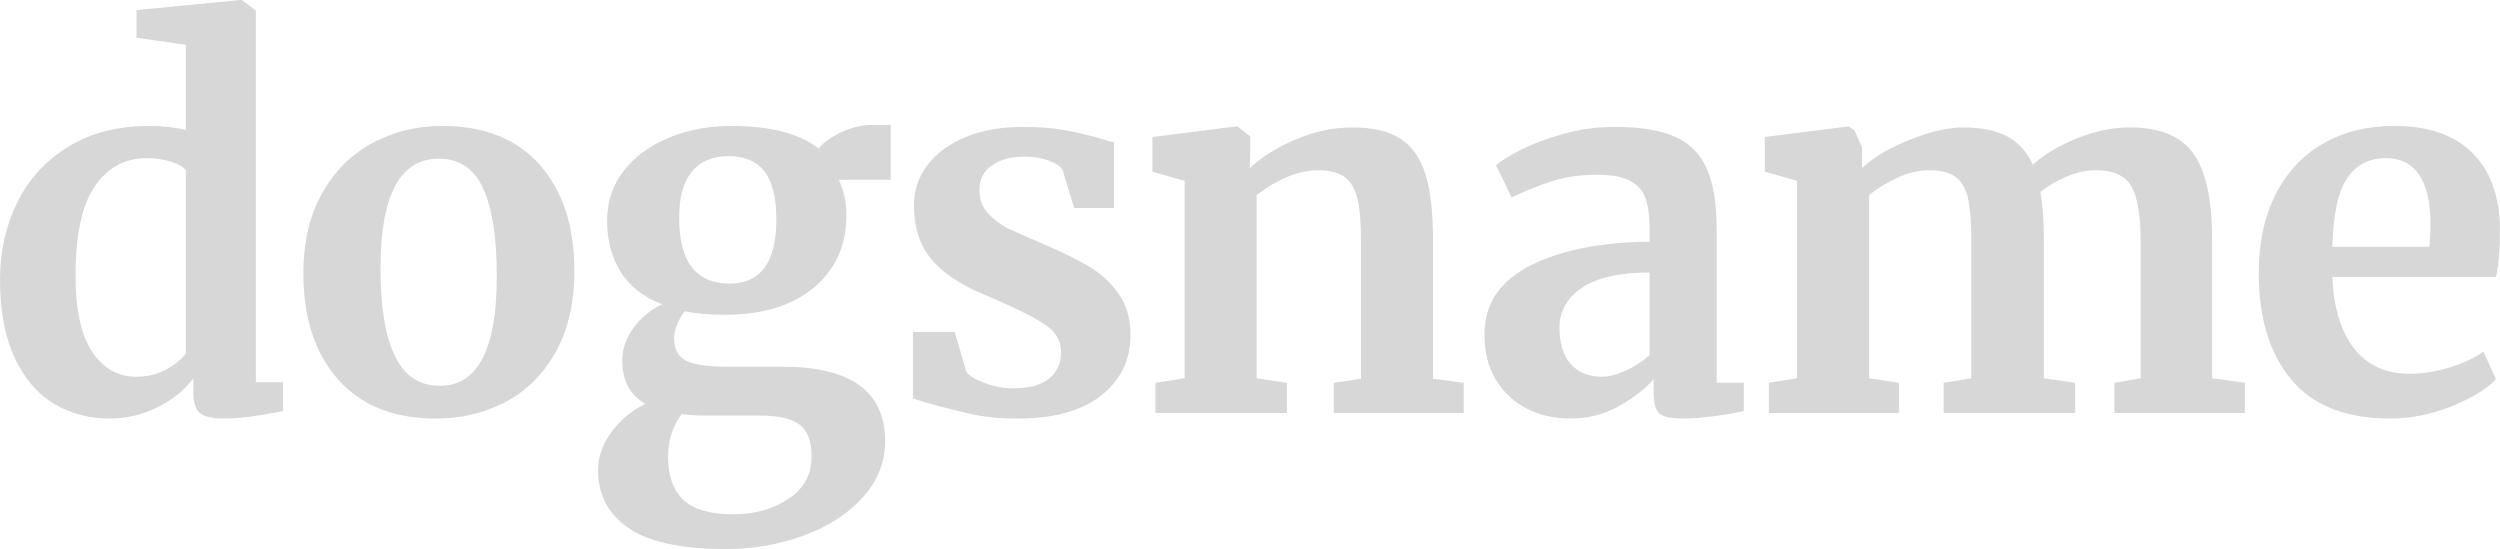
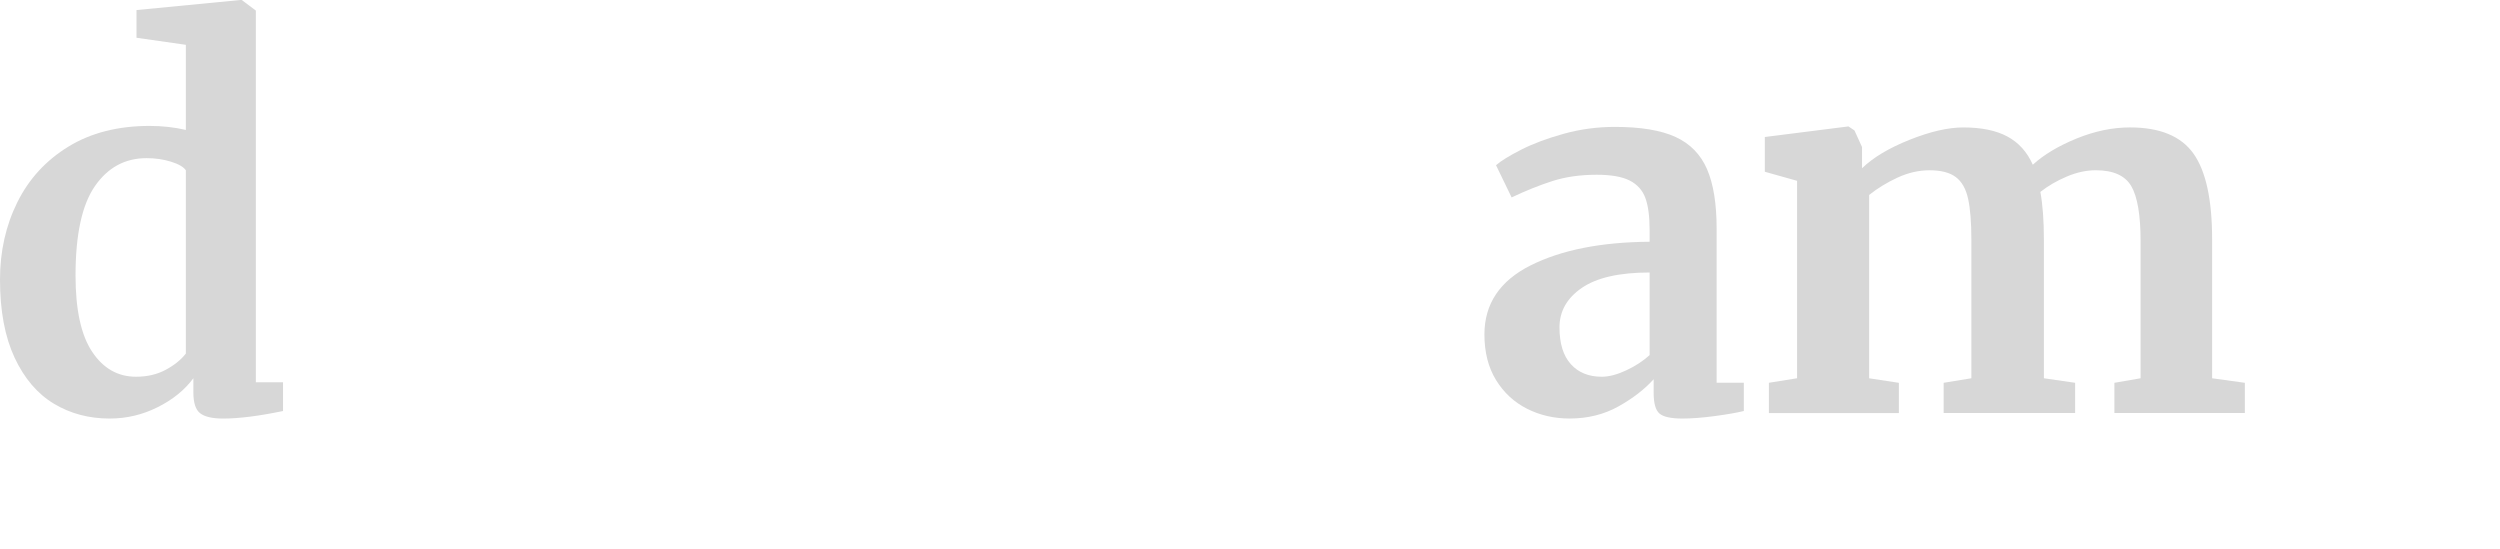
<svg xmlns="http://www.w3.org/2000/svg" version="1.1" baseProfile="basic" id="logo" x="0px" y="0px" viewBox="0 0 150 32.941" xml:space="preserve">
  <g>
    <path fill="#D7D7D7" d="M3.233,24.222c-0.987-0.594-1.774-1.515-2.358-2.764C0.292,20.208,0,18.647,0,16.773   c0-1.693,0.348-3.239,1.041-4.64c0.695-1.399,1.718-2.513,3.068-3.339c1.349-0.826,2.973-1.239,4.866-1.239   c0.766,0,1.49,0.08,2.176,0.241V2.689L8.19,2.266V0.604L14.415,0h0.09l0.846,0.635v22.303h1.631v1.723   c-1.449,0.302-2.65,0.453-3.596,0.453c-0.644,0-1.103-0.107-1.376-0.318s-0.408-0.628-0.408-1.253v-0.848   c-0.523,0.707-1.238,1.285-2.145,1.738c-0.907,0.454-1.864,0.68-2.871,0.68C5.339,25.114,4.22,24.817,3.233,24.222z M9.926,22.197   c0.515-0.272,0.923-0.598,1.225-0.982v-11c-0.141-0.202-0.438-0.373-0.892-0.514C9.806,9.56,9.318,9.489,8.793,9.489   c-1.289,0-2.322,0.559-3.097,1.677s-1.164,2.906-1.164,5.364c0,2.056,0.333,3.583,0.999,4.579c0.664,0.997,1.541,1.495,2.628,1.495   C8.824,22.605,9.413,22.469,9.926,22.197z" />
-     <path fill="#D7D7D7" d="M19.337,11.574c0.754-1.33,1.767-2.332,3.037-3.007c1.269-0.675,2.65-1.012,4.14-1.012   c2.54,0,4.497,0.78,5.878,2.341c1.381,1.562,2.071,3.683,2.071,6.362c0,1.915-0.379,3.542-1.133,4.881   c-0.756,1.341-1.764,2.338-3.023,2.992s-2.643,0.982-4.155,0.982c-2.518,0-4.473-0.78-5.863-2.341   c-1.39-1.563-2.086-3.683-2.086-6.362C18.203,14.516,18.582,12.904,19.337,11.574z M29.808,16.562c0-2.298-0.272-4.045-0.815-5.244   c-0.544-1.199-1.431-1.798-2.659-1.798c-2.338,0-3.505,2.196-3.505,6.588c0,2.297,0.287,4.045,0.861,5.243   c0.574,1.199,1.476,1.799,2.705,1.799C28.67,23.149,29.808,20.954,29.808,16.562z" />
-     <path fill="#D7D7D7" d="M37.696,31.672c-1.208-0.846-1.813-1.995-1.813-3.446c0-0.826,0.277-1.607,0.831-2.341   c0.554-0.736,1.225-1.284,2.01-1.648c-0.926-0.543-1.39-1.408-1.39-2.599c0-0.684,0.221-1.335,0.664-1.949   c0.444-0.613,1.018-1.092,1.723-1.435c-1.108-0.423-1.935-1.067-2.477-1.935c-0.544-0.866-0.817-1.894-0.817-3.082   c0-1.149,0.338-2.15,1.013-3.007c0.674-0.856,1.581-1.516,2.718-1.98c1.138-0.463,2.372-0.694,3.702-0.694   c2.358,0,4.11,0.453,5.258,1.359c0.262-0.342,0.705-0.665,1.33-0.967c0.625-0.303,1.271-0.453,1.935-0.453h1.058v3.294h-3.112   c0.302,0.645,0.453,1.33,0.453,2.055c0.02,1.833-0.625,3.3-1.933,4.397c-1.31,1.099-3.104,1.648-5.38,1.648   c-0.948,0-1.743-0.071-2.387-0.212c-0.202,0.262-0.359,0.539-0.469,0.831c-0.111,0.292-0.167,0.549-0.167,0.771   c0,0.664,0.238,1.118,0.712,1.359c0.472,0.243,1.323,0.364,2.553,0.364h3.233c4.11,0,6.165,1.49,6.165,4.471   c0,1.249-0.443,2.368-1.33,3.355c-0.885,0.987-2.064,1.753-3.535,2.297c-1.471,0.544-3.033,0.817-4.684,0.817   C40.859,32.941,38.904,32.518,37.696,31.672z M47.307,29.934c0.926-0.615,1.389-1.466,1.389-2.554c0-0.866-0.226-1.49-0.679-1.872   c-0.454-0.384-1.266-0.575-2.433-0.575H42.29c-0.503,0-0.967-0.03-1.39-0.09c-0.544,0.725-0.817,1.592-0.817,2.599   c0,1.108,0.303,1.954,0.907,2.54c0.605,0.584,1.612,0.876,3.022,0.876C45.282,30.856,46.379,30.549,47.307,29.934z M46.581,13.176   c0-1.309-0.236-2.271-0.71-2.886s-1.194-0.922-2.161-0.922c-0.948,0-1.677,0.307-2.19,0.922c-0.515,0.615-0.771,1.536-0.771,2.765   c0,2.641,1.007,3.959,3.022,3.959C45.645,17.014,46.581,15.735,46.581,13.176z" />
-     <path fill="#D7D7D7" d="M57.979,22.303c0.162,0.241,0.53,0.469,1.103,0.68c0.574,0.212,1.153,0.316,1.738,0.316   c0.946,0,1.658-0.197,2.13-0.589c0.474-0.394,0.712-0.912,0.712-1.558c0-0.664-0.293-1.203-0.877-1.617   c-0.584-0.412-1.571-0.921-2.961-1.526l-0.846-0.362c-1.39-0.584-2.428-1.289-3.114-2.115c-0.685-0.826-1.028-1.894-1.028-3.204   c0-0.907,0.272-1.717,0.817-2.433c0.544-0.715,1.31-1.274,2.297-1.676c0.987-0.403,2.125-0.605,3.415-0.605   c0.946,0,1.758,0.061,2.433,0.181c0.674,0.121,1.384,0.283,2.13,0.484c0.403,0.141,0.705,0.222,0.907,0.242v3.959h-2.387   l-0.695-2.296c-0.121-0.202-0.394-0.383-0.817-0.544c-0.423-0.161-0.907-0.242-1.449-0.242c-0.826,0-1.487,0.177-1.981,0.529   c-0.494,0.353-0.739,0.842-0.739,1.466c0,0.565,0.171,1.033,0.513,1.405c0.343,0.373,0.715,0.661,1.118,0.862   c0.403,0.202,1.148,0.535,2.236,0.998c1.087,0.463,1.989,0.906,2.705,1.331c0.715,0.423,1.308,0.972,1.782,1.646   c0.474,0.676,0.71,1.495,0.71,2.463c0,1.492-0.584,2.7-1.753,3.627c-1.169,0.926-2.851,1.39-5.047,1.39   c-1.028,0-1.949-0.09-2.766-0.272c-0.815-0.18-1.758-0.423-2.825-0.725l-0.664-0.212v-3.989h2.507L57.979,22.303z" />
-     <path fill="#D7D7D7" d="M71.081,10.849l-1.935-0.544V8.22l5.017-0.635h0.09L75.01,8.19v1.178l-0.031,0.726   c0.705-0.665,1.622-1.239,2.751-1.722c1.128-0.484,2.266-0.726,3.414-0.726c1.23,0,2.192,0.227,2.887,0.68   c0.695,0.453,1.194,1.163,1.495,2.13c0.302,0.967,0.454,2.277,0.454,3.929v8.341l1.843,0.241v1.813h-7.796v-1.813l1.631-0.241   v-8.341c0-1.048-0.071-1.868-0.212-2.463c-0.141-0.594-0.398-1.027-0.771-1.299c-0.374-0.272-0.902-0.407-1.587-0.407   c-1.148,0-2.377,0.494-3.687,1.481v11l1.813,0.272v1.813h-7.886v-1.813l1.753-0.272V10.849z" />
    <path fill="#D7D7D7" d="M91.83,15.927c1.845-0.927,4.227-1.401,7.147-1.422V13.81c0-0.826-0.085-1.47-0.256-1.934   c-0.172-0.463-0.484-0.811-0.938-1.043c-0.453-0.231-1.113-0.348-1.979-0.348c-0.987,0-1.874,0.126-2.659,0.378   c-0.785,0.252-1.602,0.58-2.448,0.982l-0.936-1.934c0.302-0.262,0.81-0.575,1.525-0.937c0.715-0.362,1.567-0.68,2.554-0.952   c0.987-0.272,2.005-0.408,3.053-0.408c1.551,0,2.764,0.202,3.642,0.605c0.876,0.403,1.505,1.048,1.889,1.934   c0.382,0.887,0.574,2.075,0.574,3.566v9.247h1.631v1.694c-0.403,0.1-0.977,0.2-1.722,0.302c-0.746,0.1-1.402,0.151-1.966,0.151   c-0.684,0-1.143-0.102-1.374-0.302c-0.233-0.202-0.348-0.615-0.348-1.24v-0.817c-0.544,0.605-1.249,1.149-2.115,1.633   c-0.867,0.484-1.845,0.725-2.932,0.725c-0.928,0-1.779-0.197-2.554-0.589c-0.776-0.394-1.395-0.967-1.858-1.723   c-0.464-0.756-0.695-1.667-0.695-2.735C89.066,18.234,89.988,16.853,91.83,15.927z M97.558,22.228   c0.544-0.252,1.017-0.559,1.42-0.921V16.35c-1.813,0-3.168,0.307-4.065,0.921c-0.897,0.615-1.344,1.405-1.344,2.372   s0.226,1.702,0.68,2.205c0.453,0.505,1.072,0.756,1.858,0.756C96.53,22.605,97.013,22.48,97.558,22.228z" />
    <path fill="#D7D7D7" d="M106.131,22.967l1.694-0.272V10.849l-1.935-0.544V8.22l5.017-0.635l0.362,0.242l0.453,0.998v1.269   c0.666-0.644,1.617-1.213,2.856-1.708c1.24-0.494,2.312-0.74,3.219-0.74c1.089,0,1.969,0.181,2.645,0.544   c0.676,0.362,1.184,0.926,1.526,1.692c0.664-0.604,1.541-1.128,2.628-1.572c1.089-0.443,2.156-0.665,3.204-0.665   c1.794,0,3.063,0.524,3.809,1.572c0.744,1.048,1.118,2.76,1.118,5.138v8.341l1.964,0.272v1.813h-7.827v-1.813l1.571-0.272v-8.22   c0-1.572-0.187-2.674-0.559-3.309s-1.082-0.952-2.13-0.952c-0.564,0-1.144,0.125-1.738,0.377c-0.595,0.252-1.123,0.559-1.587,0.922   c0.141,0.766,0.212,1.722,0.212,2.871v8.31l1.874,0.272v1.813h-7.888v-1.813l1.663-0.272v-8.31c0-1.048-0.066-1.868-0.197-2.463   c-0.131-0.594-0.377-1.027-0.739-1.299s-0.887-0.407-1.572-0.407c-0.644,0-1.284,0.146-1.918,0.438   c-0.635,0.293-1.205,0.64-1.708,1.043v11l1.784,0.272v1.813h-7.798V22.967z" />
-     <path fill="#D7D7D7" d="M137.473,22.772c-1.299-1.563-1.948-3.692-1.948-6.393c0-1.813,0.336-3.385,1.012-4.715   c0.676-1.33,1.626-2.347,2.856-3.052c1.228-0.705,2.65-1.058,4.261-1.058c2.013,0,3.566,0.529,4.653,1.586   c1.089,1.058,1.653,2.564,1.692,4.518c0,1.33-0.08,2.317-0.241,2.963h-9.821c0.08,1.833,0.513,3.258,1.299,4.276   c0.785,1.017,1.904,1.526,3.355,1.526c0.785,0,1.597-0.131,2.433-0.394c0.836-0.262,1.495-0.574,1.979-0.936l0.756,1.661   c-0.544,0.585-1.425,1.123-2.645,1.617c-1.218,0.494-2.453,0.741-3.702,0.741C140.753,25.114,138.774,24.333,137.473,22.772z    M145.77,14.808c0.039-0.564,0.061-0.998,0.061-1.299c0-2.679-0.897-4.019-2.691-4.019c-0.987,0-1.753,0.393-2.295,1.179   c-0.544,0.785-0.848,2.166-0.907,4.14H145.77z" />
  </g>
</svg>